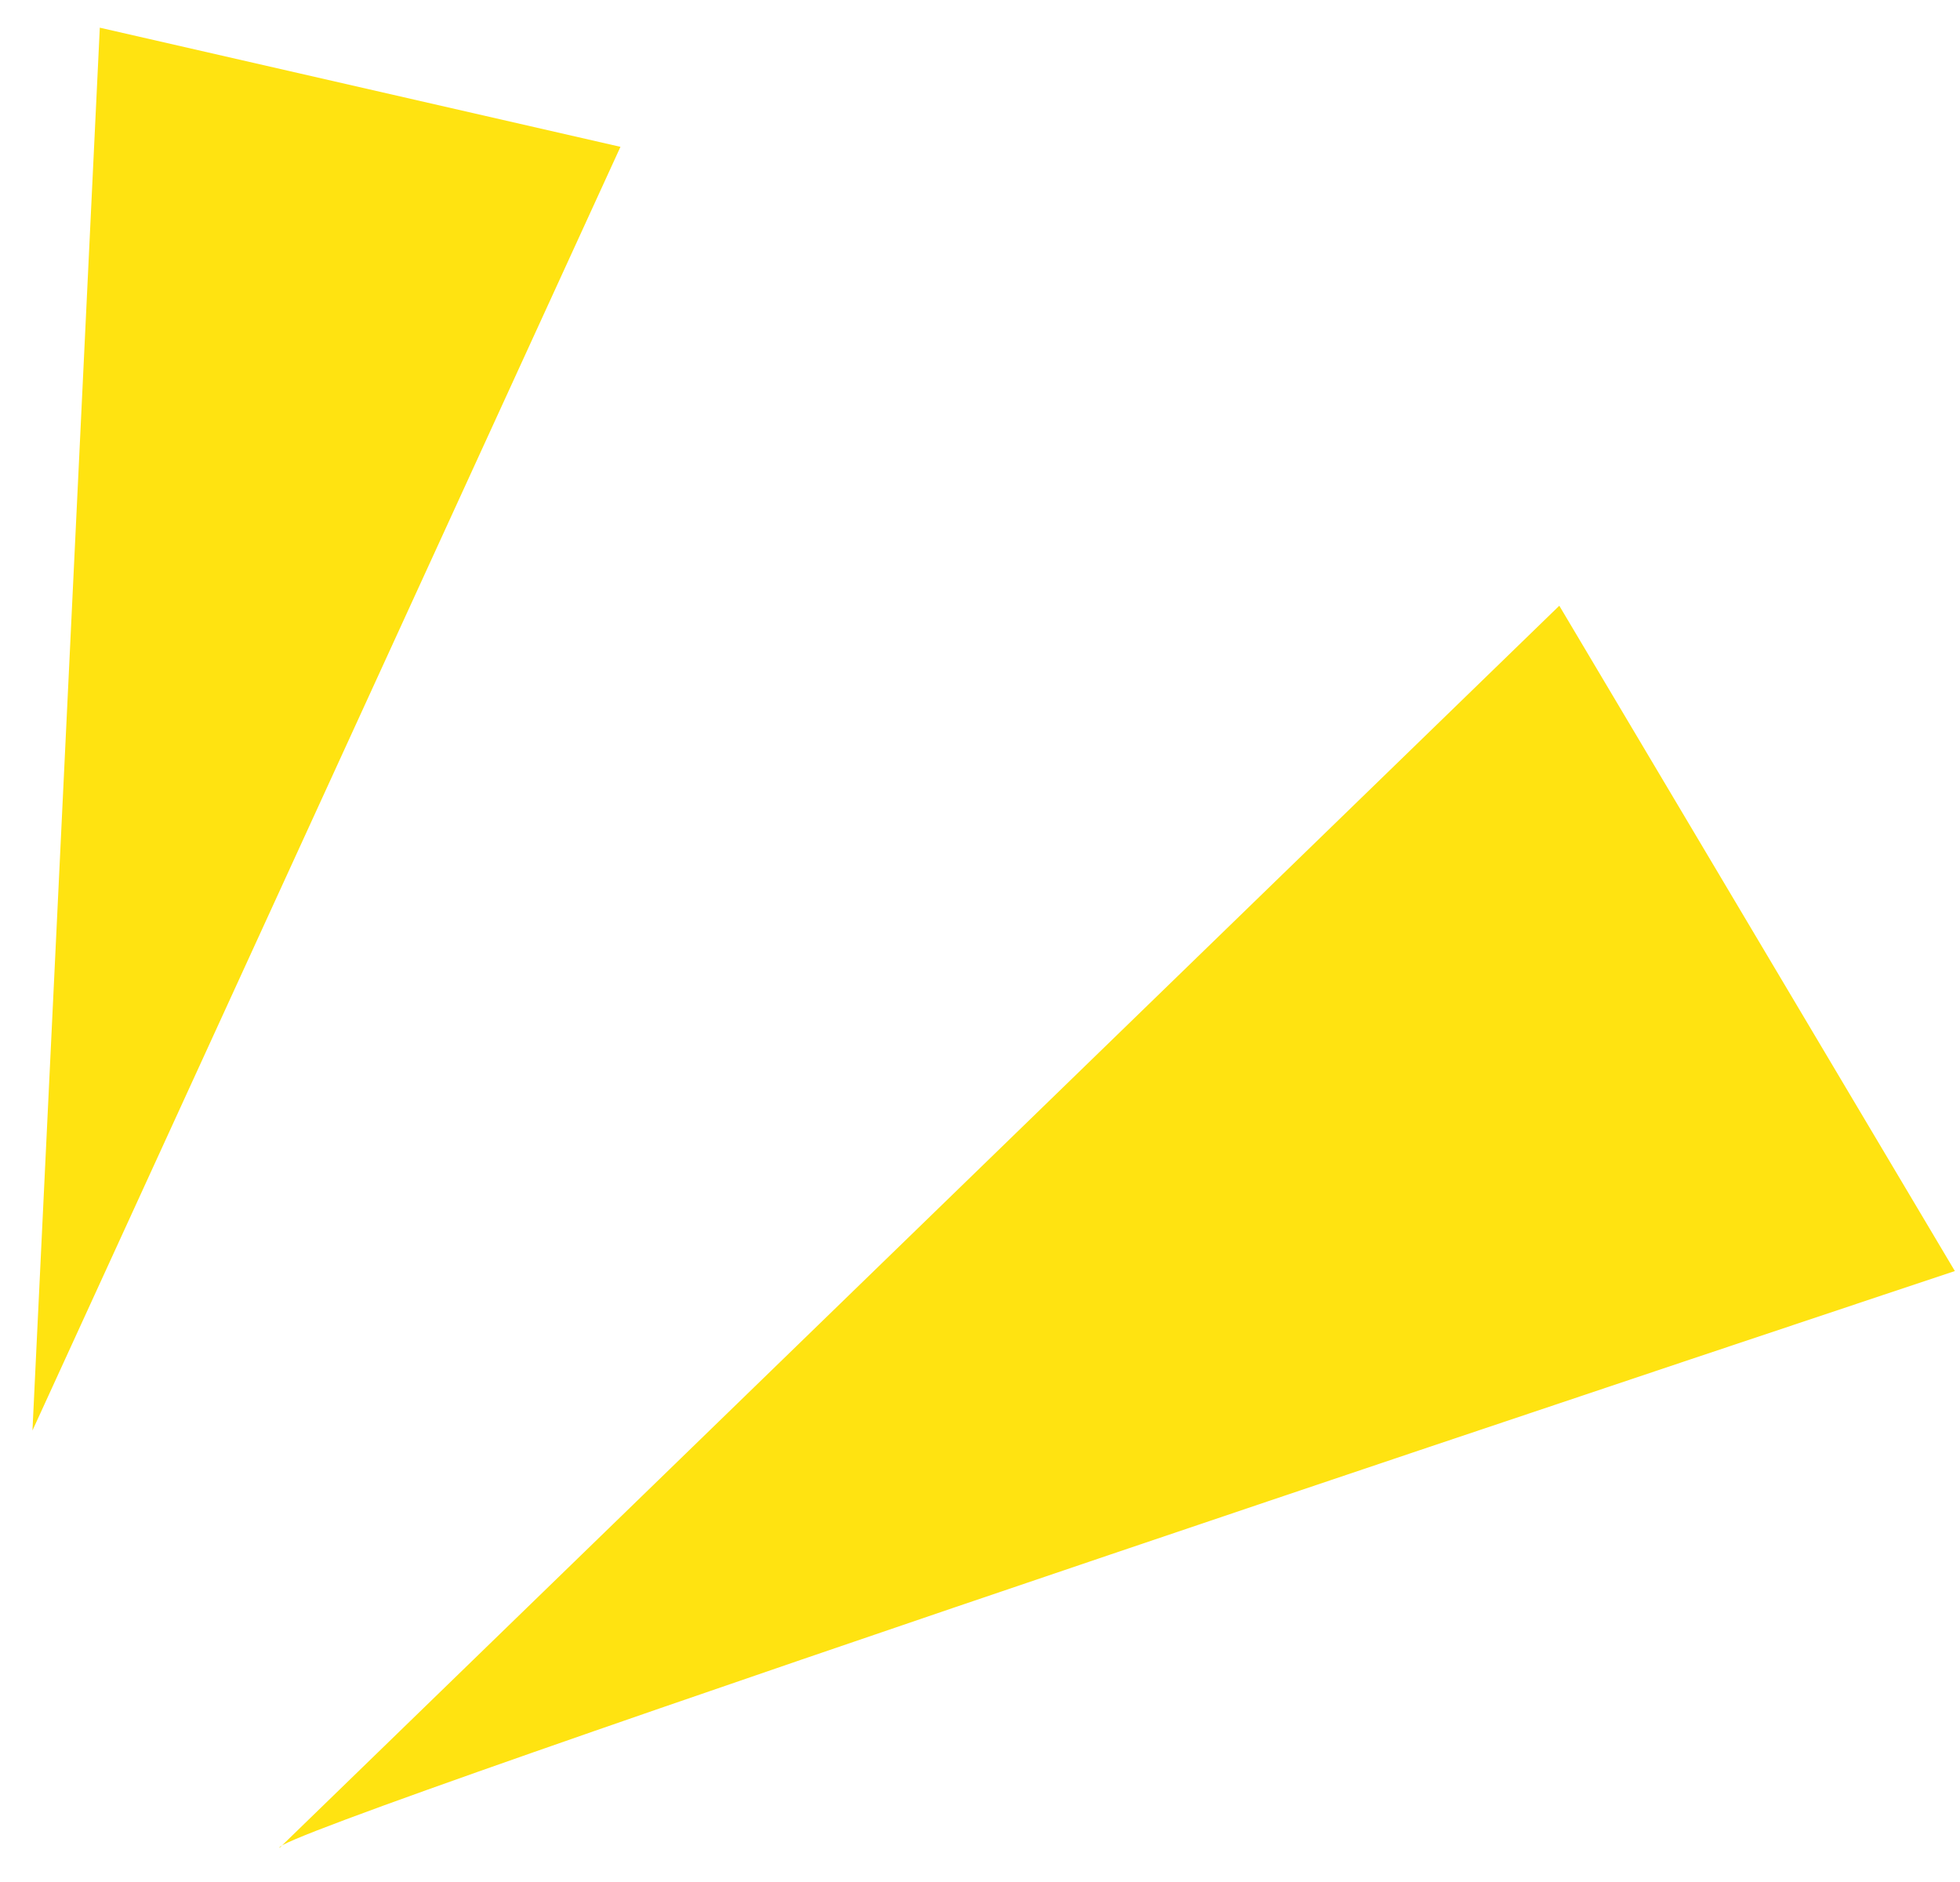
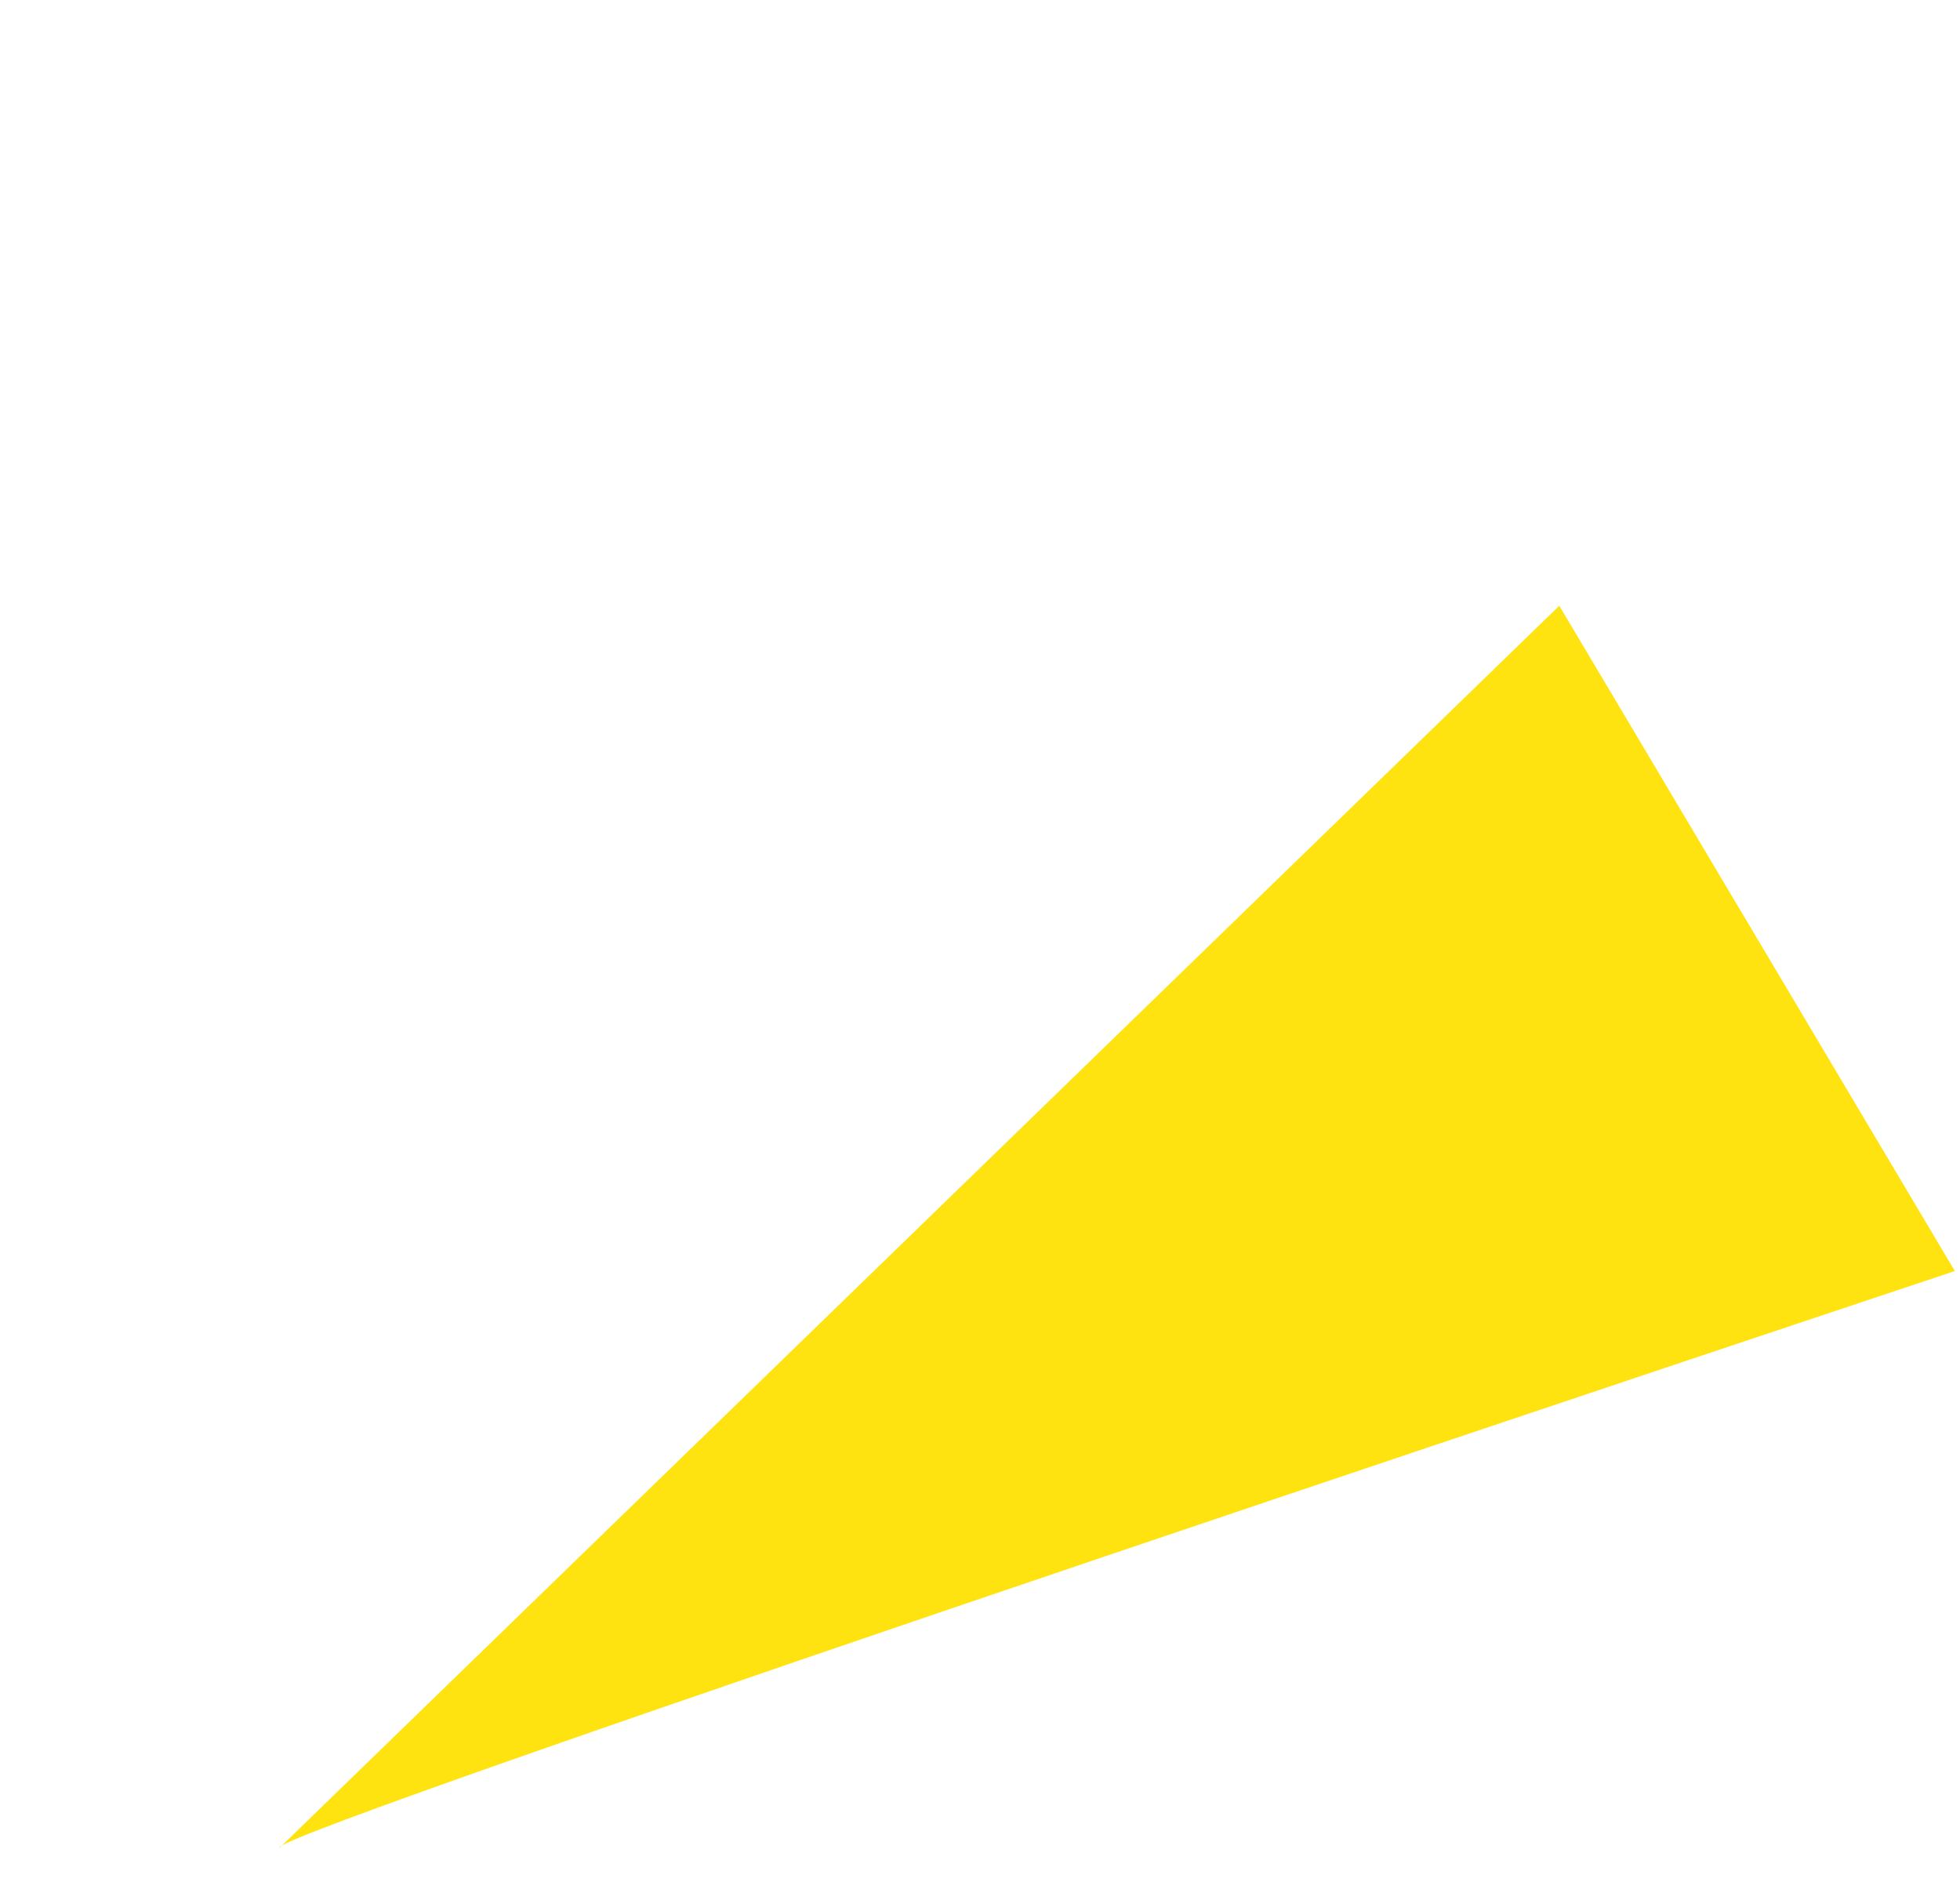
<svg xmlns="http://www.w3.org/2000/svg" width="50" height="48" viewBox="0 0 50 48" fill="none">
  <path d="M7.132 47.128C6.655 46.799 49.869 32.418 49.869 32.418L39.778 15.449L7.132 47.128Z" fill="#FFE311" />
-   <path d="M0.828 36.485L15.828 3.745L2.546 0.706L0.828 36.485Z" fill="#FFE311" />
</svg>